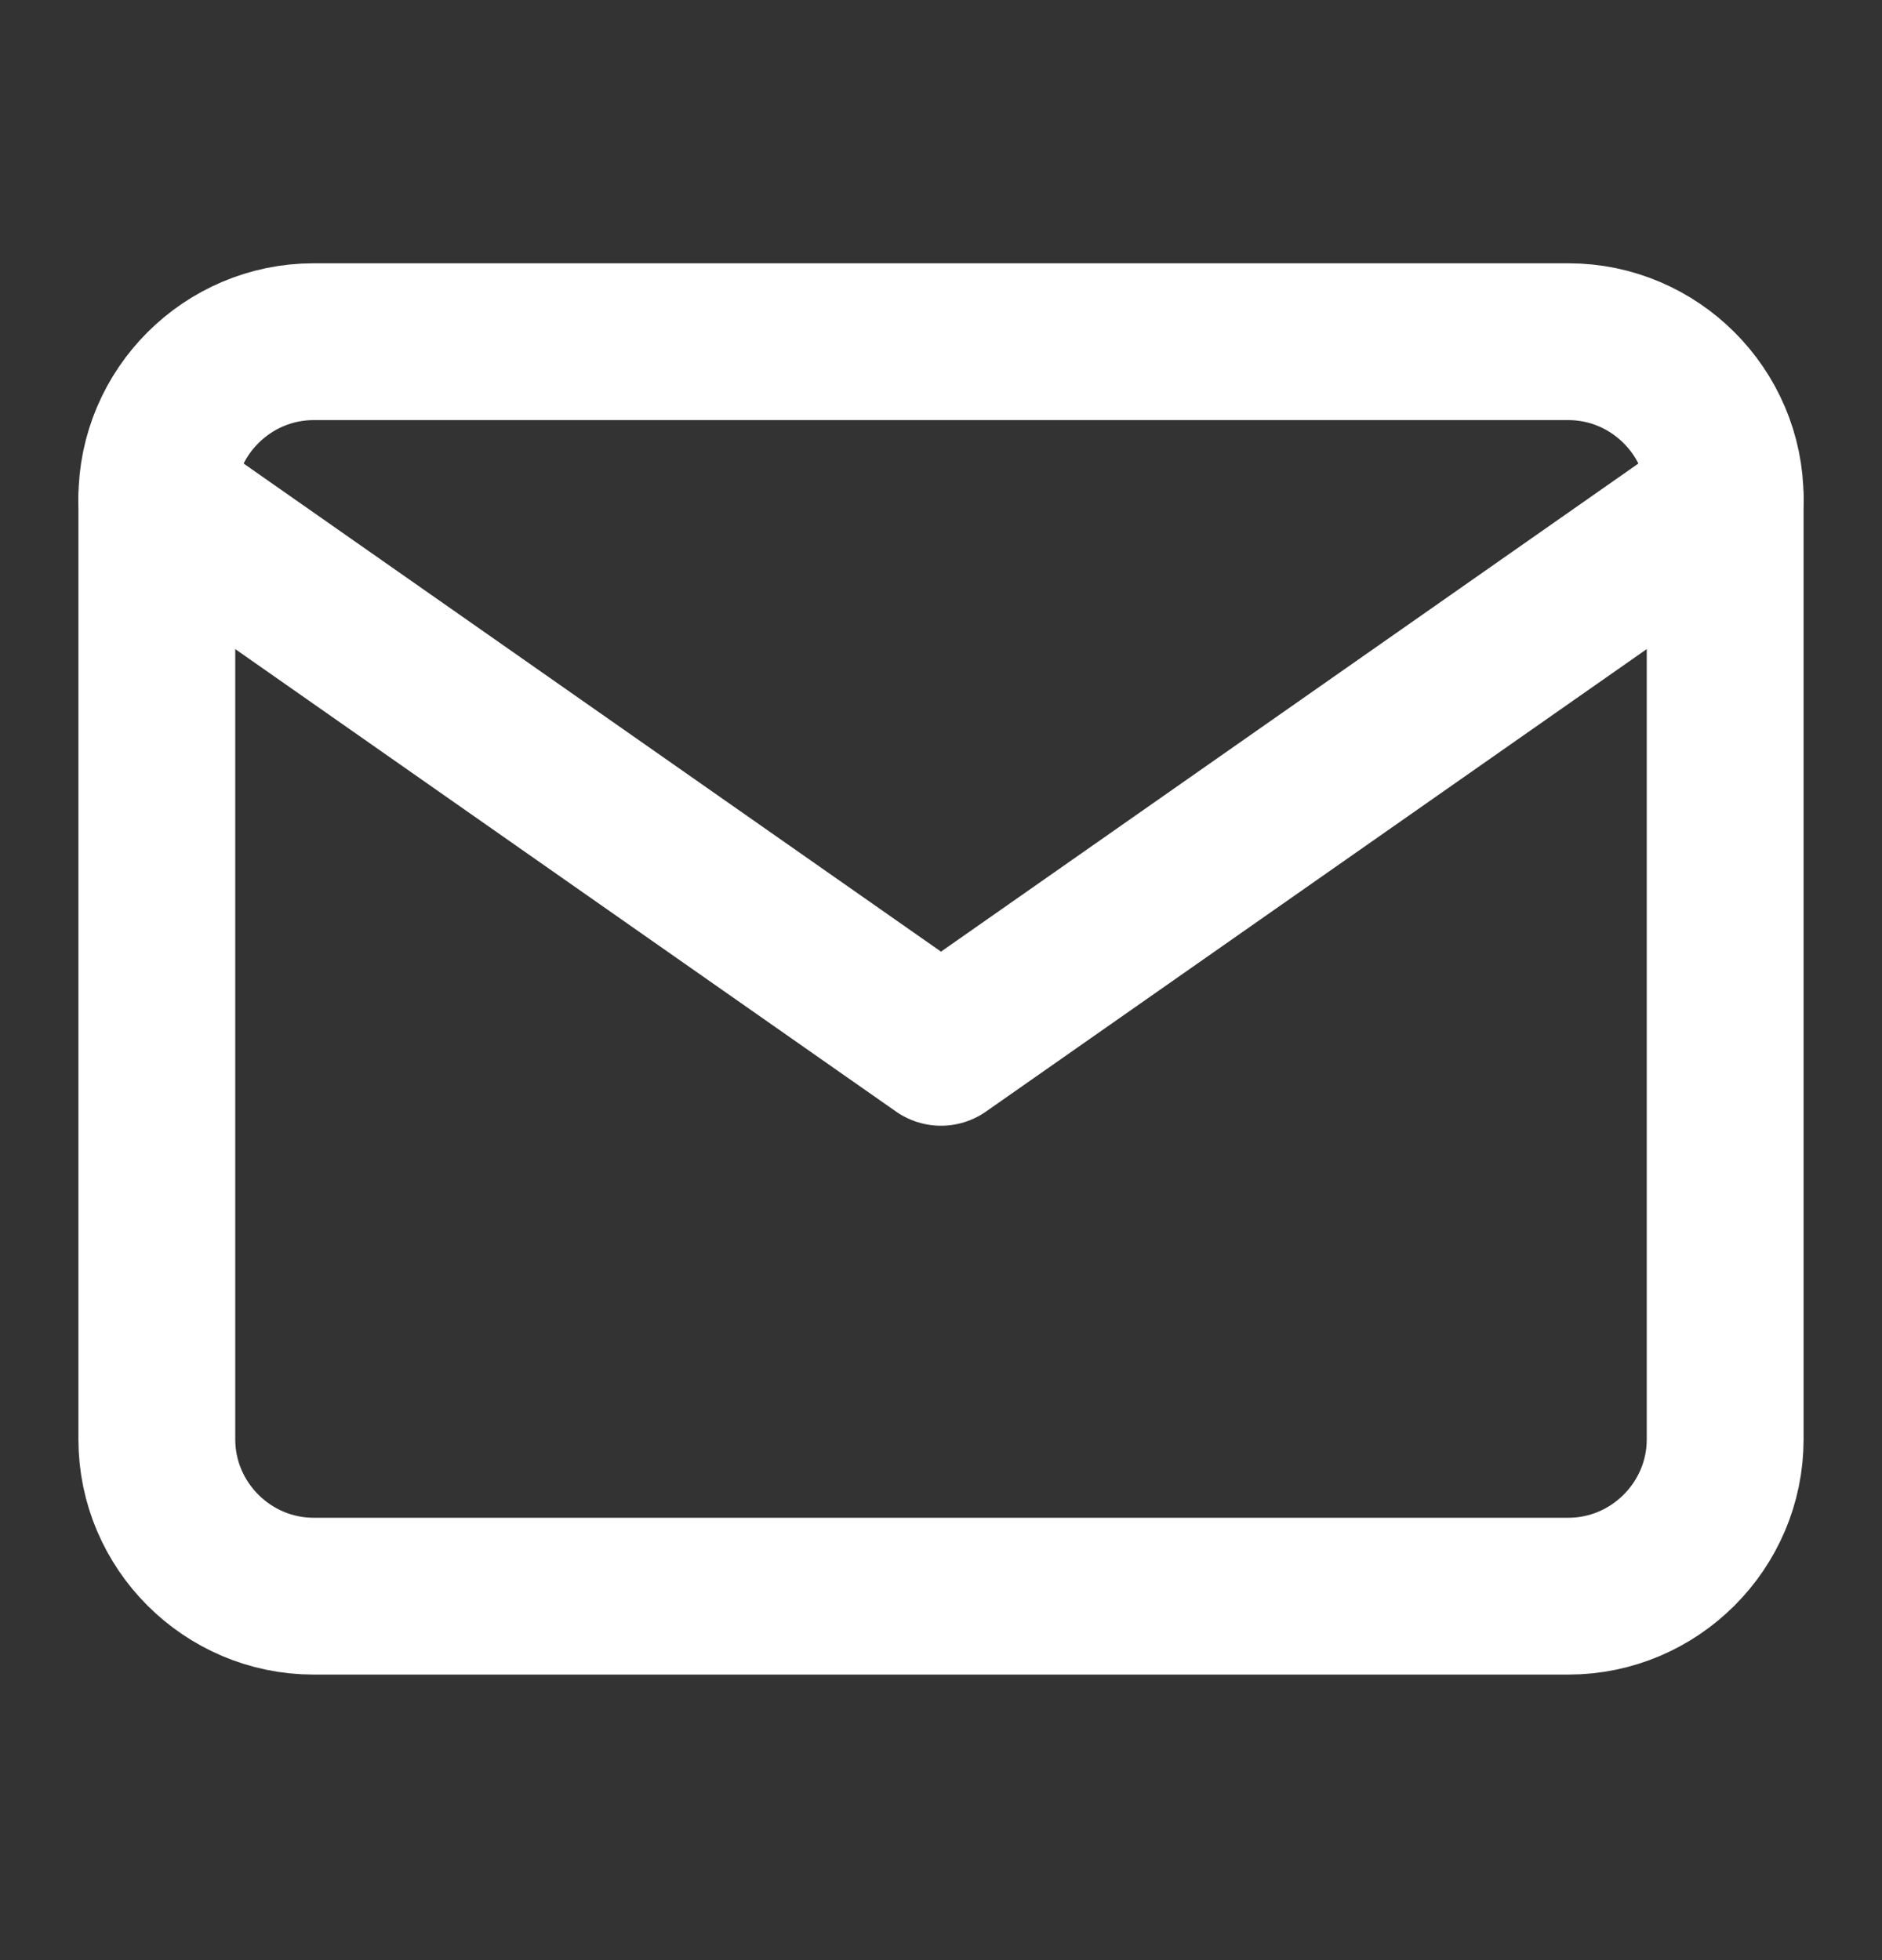
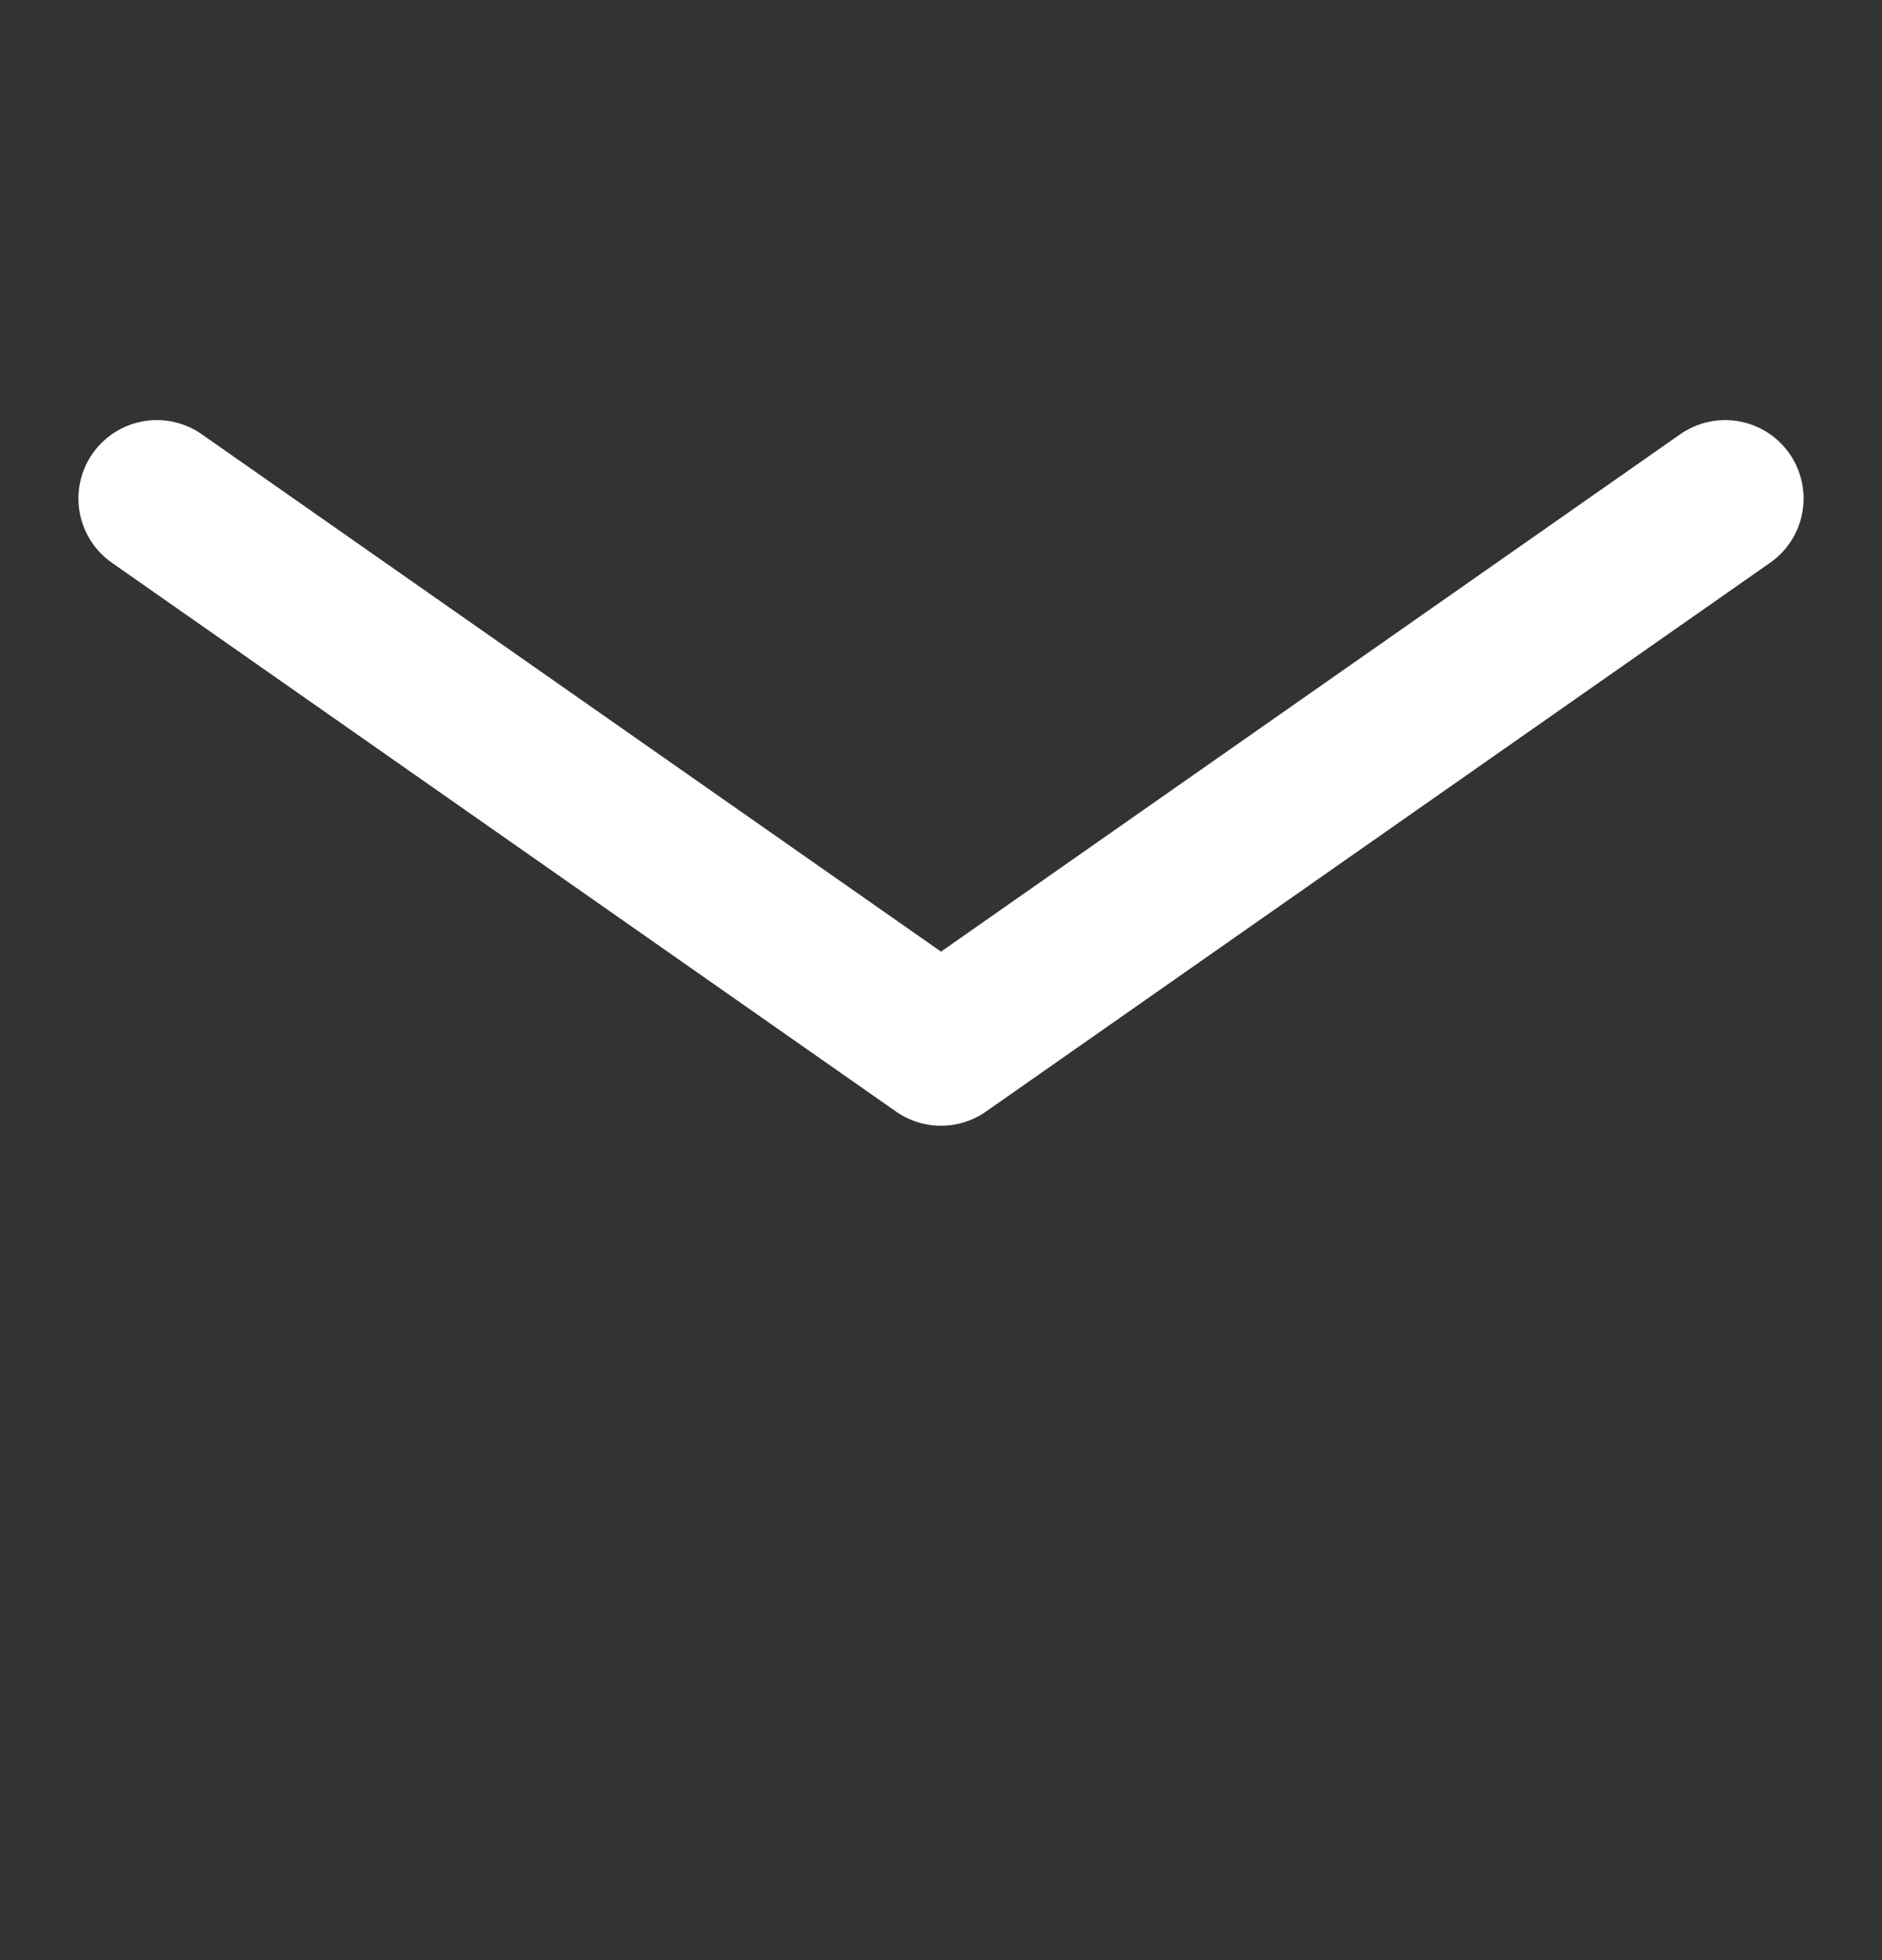
<svg xmlns="http://www.w3.org/2000/svg" width="24" height="25" viewBox="0 0 24 25" fill="none">
  <rect x="0" y="0" width="24" height="25" fill="#333333" stroke="none" />
-   <path d="M4 4.358H20C21.1 4.358 22 5.258 22 6.358V18.358C22 19.458 21.1 20.358 20 20.358H4C2.9 20.358 2 19.458 2 18.358V6.358C2 5.258 2.9 4.358 4 4.358Z" stroke="white" stroke-width="2" stroke-linecap="round" stroke-linejoin="round" />
  <path d="M22 6.358L12 13.358L2 6.358" stroke="white" stroke-width="2" stroke-linecap="round" stroke-linejoin="round" />
</svg>